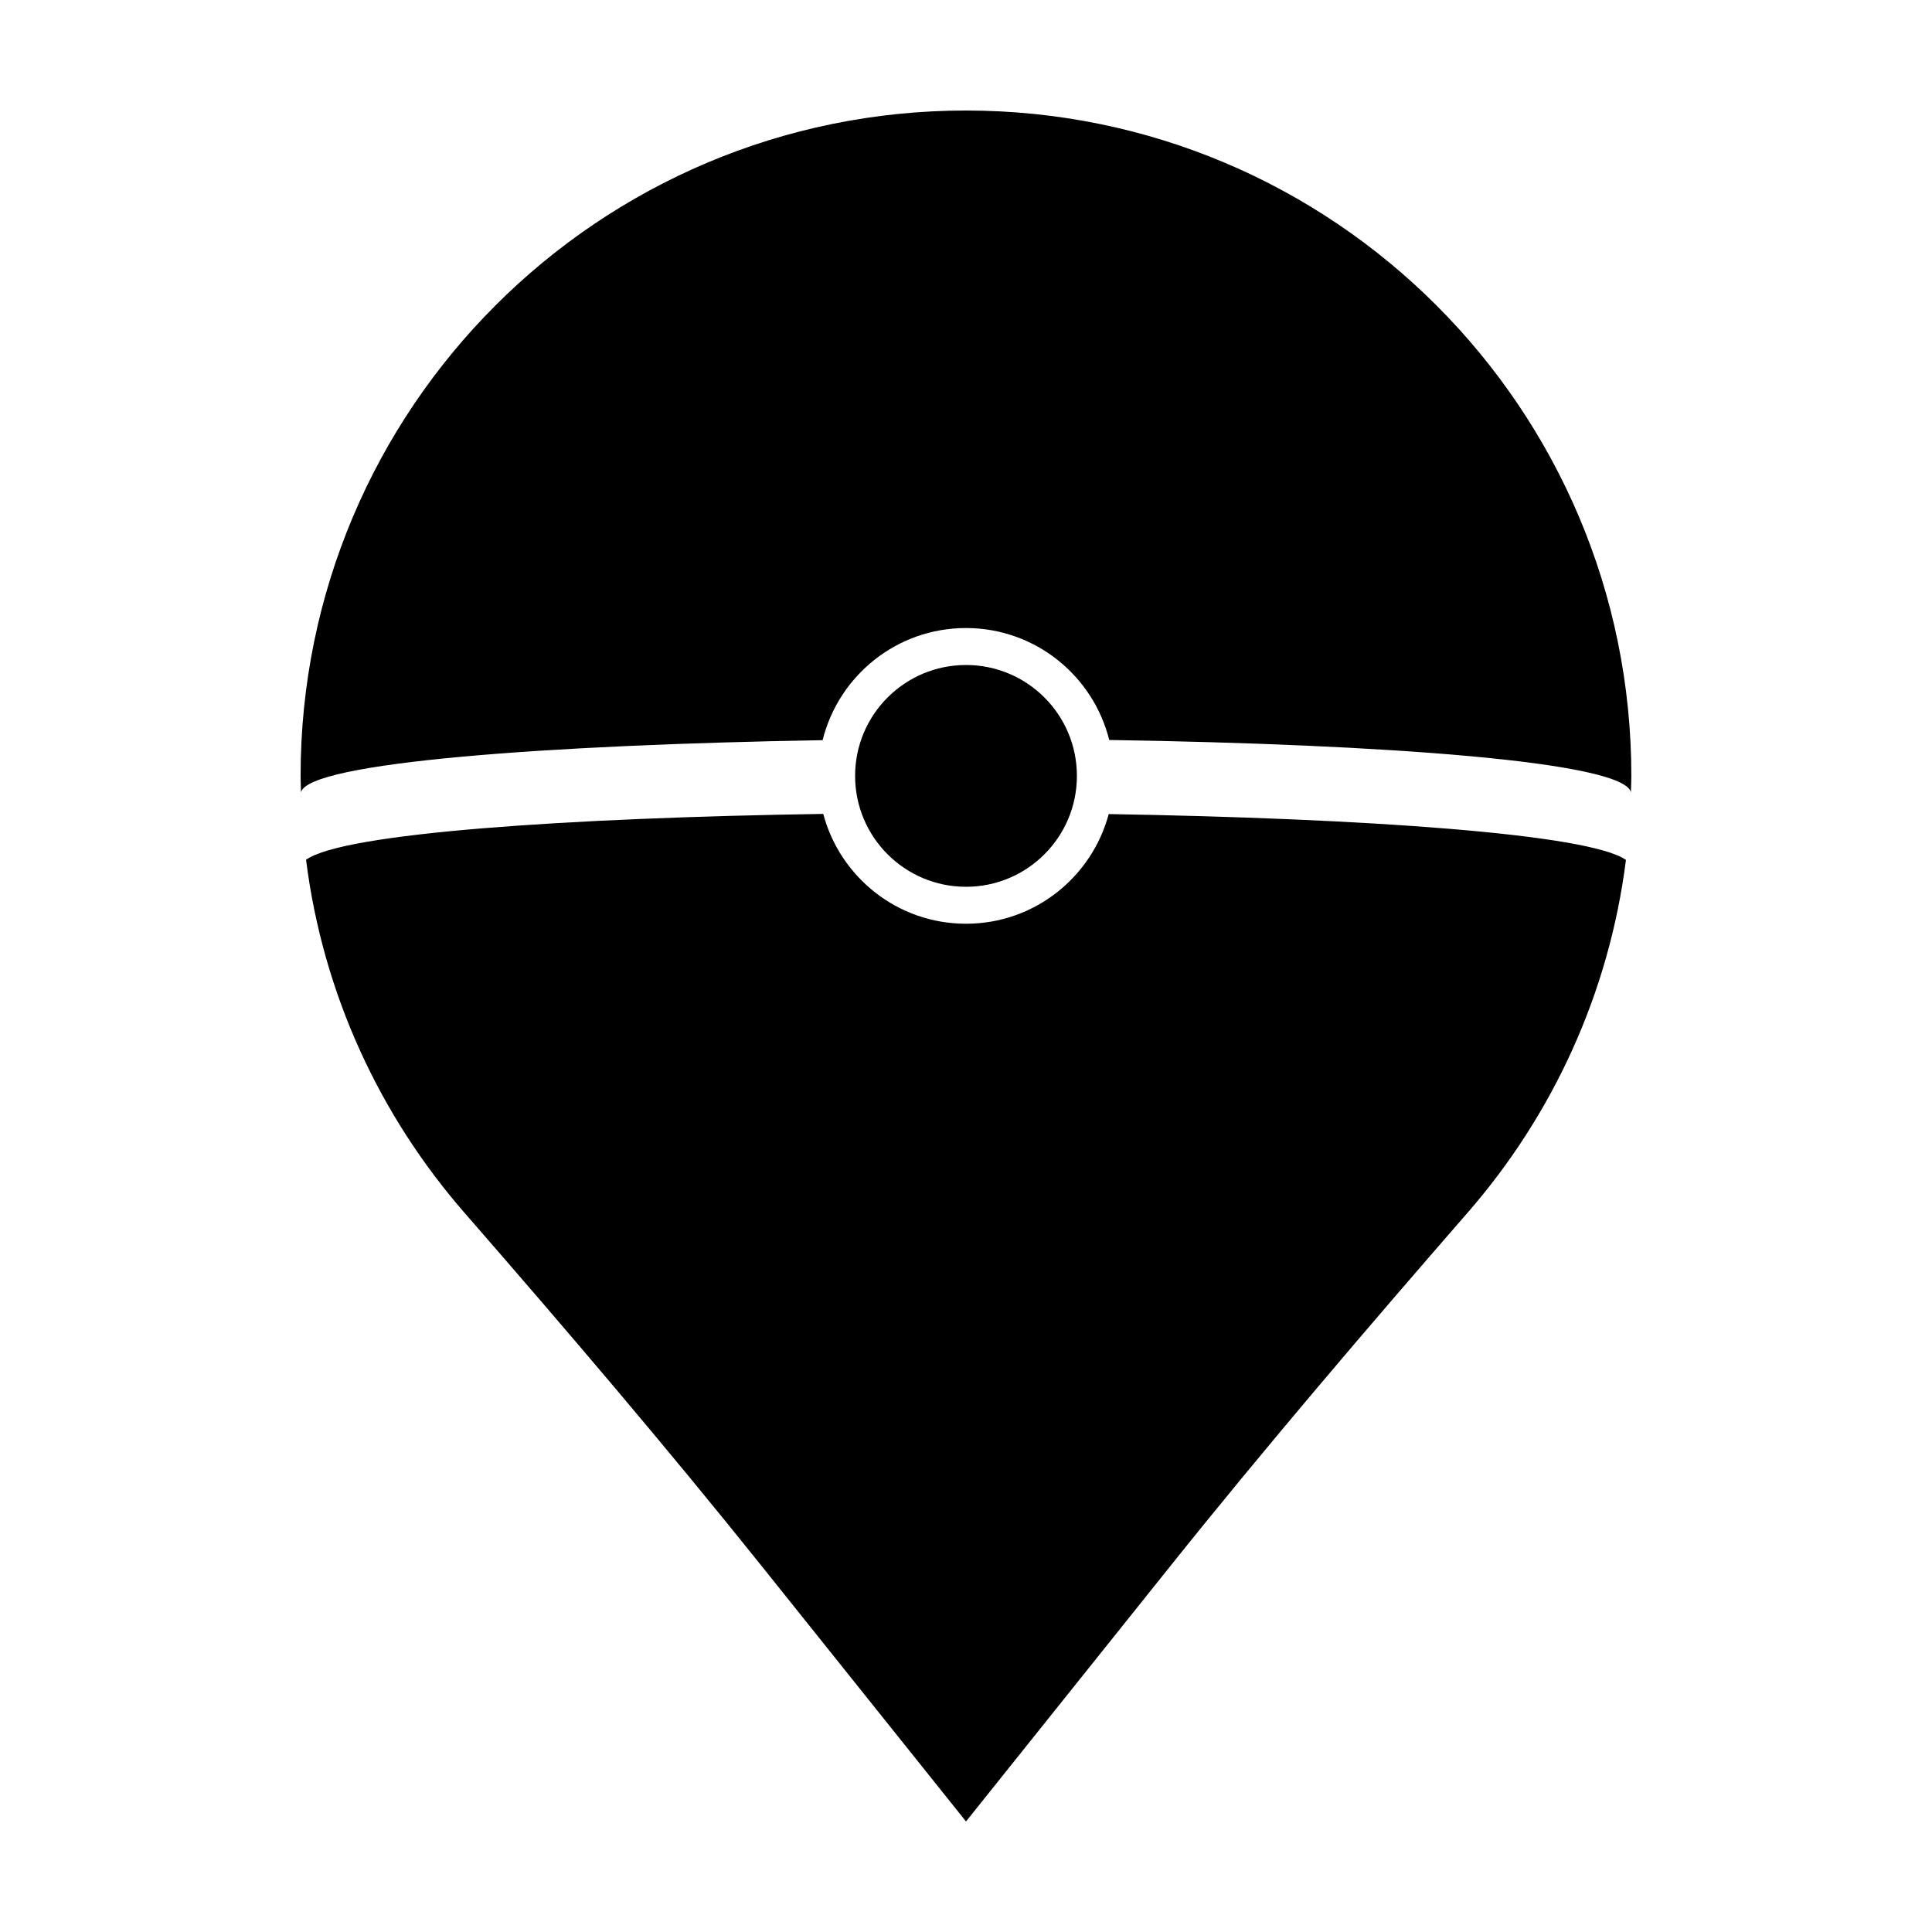
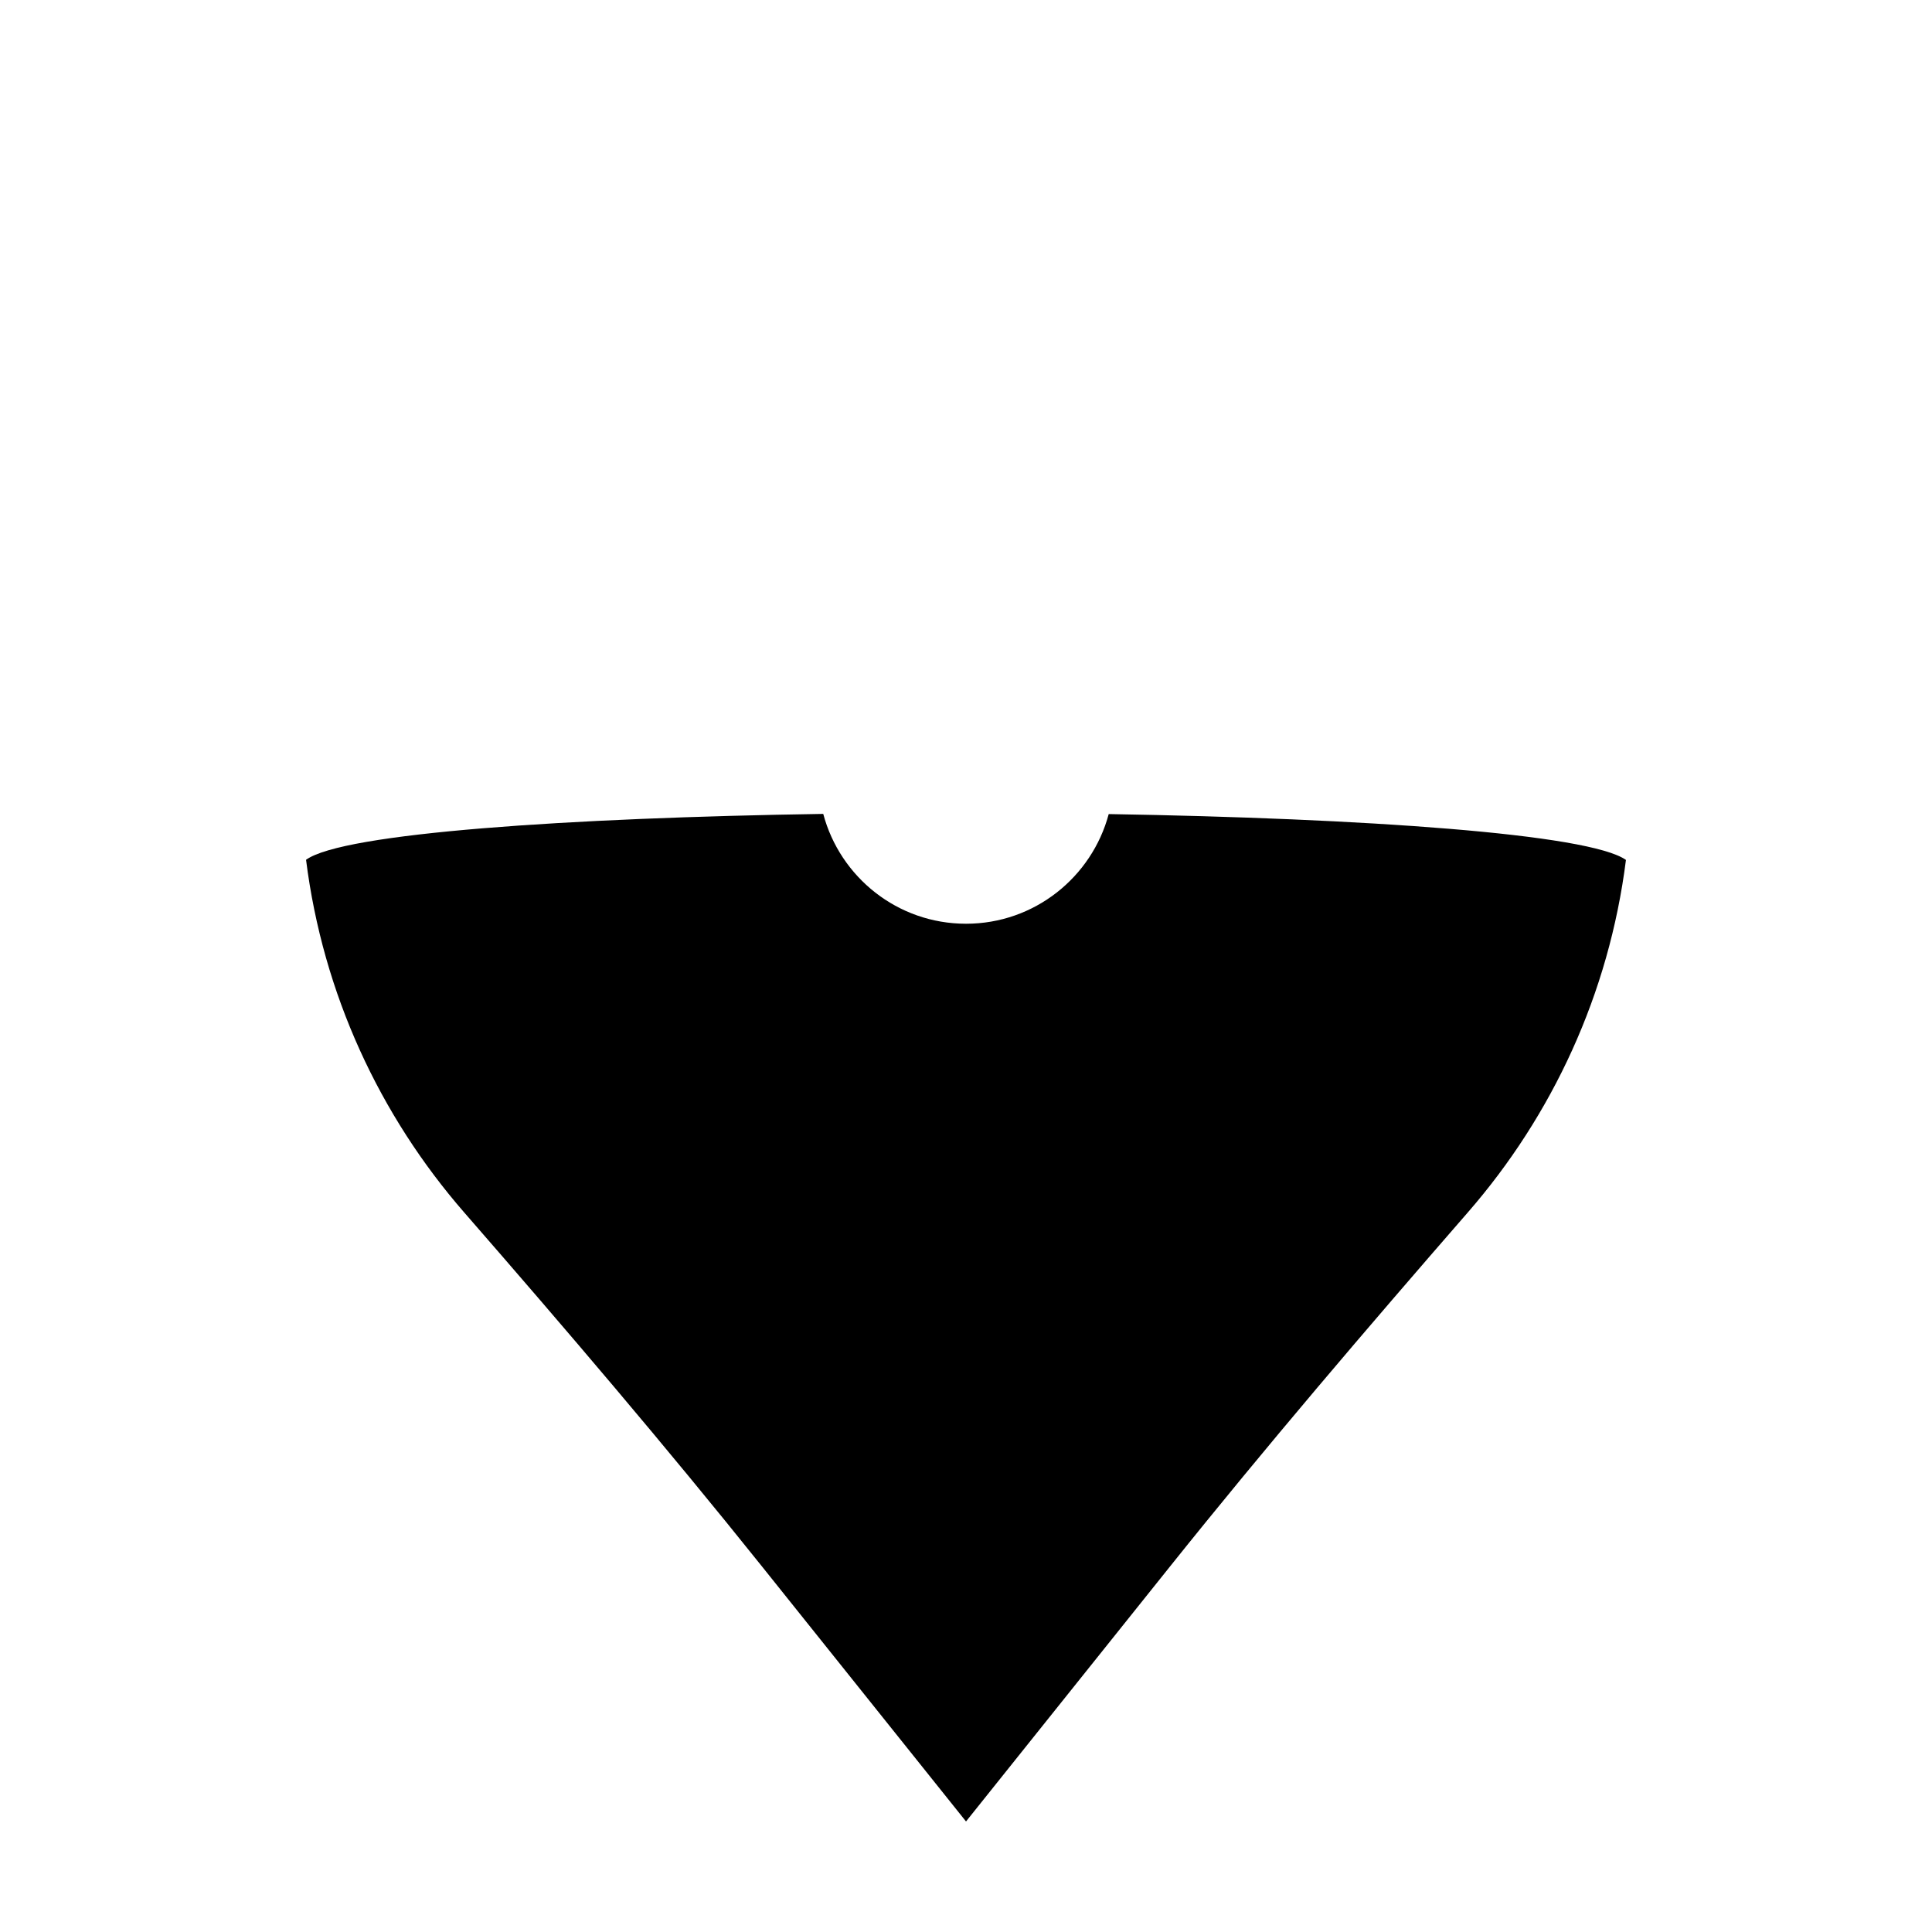
<svg xmlns="http://www.w3.org/2000/svg" fill="#000000" width="800px" height="800px" version="1.1" viewBox="144 144 512 512">
  <g>
-     <path d="m400 173.29c-97.387 0-176.34 78.945-176.34 176.33 0 1.457 0.074 2.891 0.109 4.336 1.977-7.934 65.562-12.574 138.23-13.801 4.238-17.059 19.613-29.719 37.988-29.719 18.355 0 33.715 12.637 37.973 29.668 72.684 1.129 136.28 5.707 138.25 13.844 0.039-1.441 0.113-2.875 0.113-4.328 0-97.387-78.945-176.33-176.33-176.33z" />
    <path d="m400 388.8c-18.152 0-33.379-12.359-37.832-29.109-67.562 1.047-127.3 5.066-137.06 12.16 4.473 35.547 19.547 67.789 41.934 93.488 26.84 30.812 53.375 61.895 78.902 93.801l54.059 67.566 54.059-67.57c25.547-31.938 52.125-63.027 78.973-93.887 22.34-25.676 37.379-57.867 41.855-93.359-9.773-6.938-69.512-11.02-137.07-12.152-4.477 16.727-19.691 29.062-37.82 29.062z" />
-     <path d="m429.39 349.62c0 16.23-13.156 29.387-29.387 29.387s-29.391-13.156-29.391-29.387c0-16.23 13.16-29.387 29.391-29.387s29.387 13.156 29.387 29.387" />
  </g>
</svg>